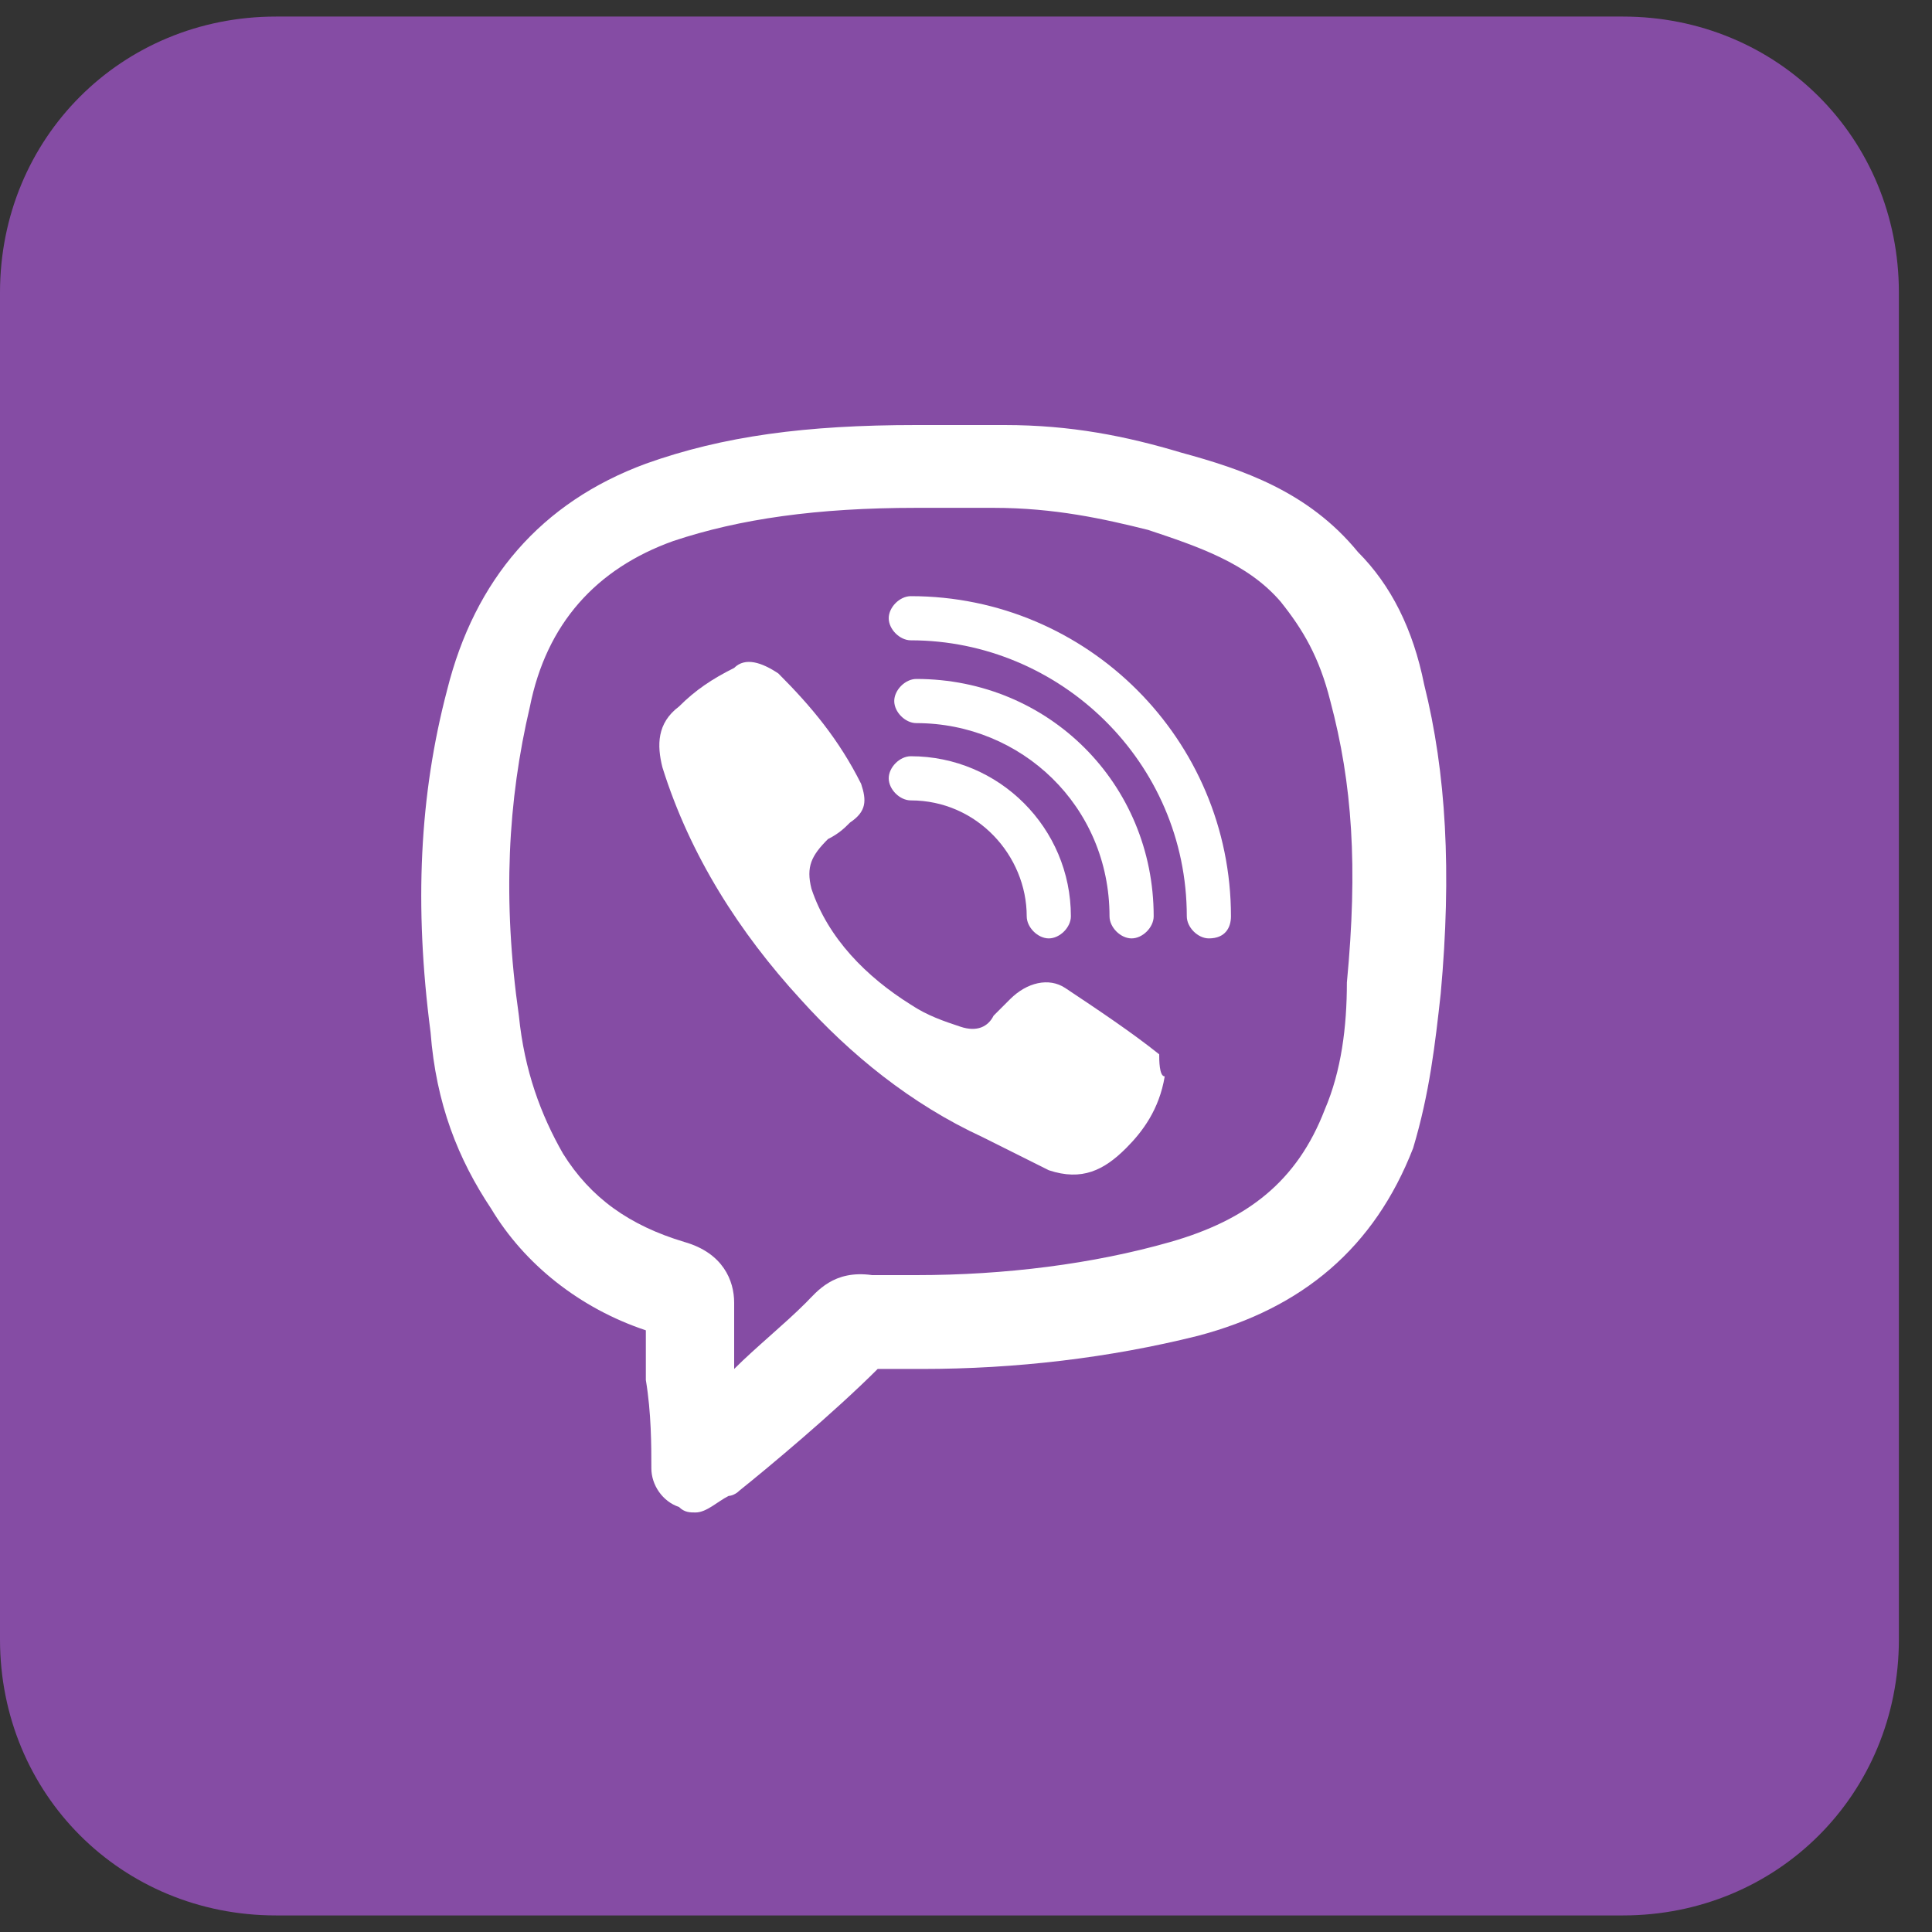
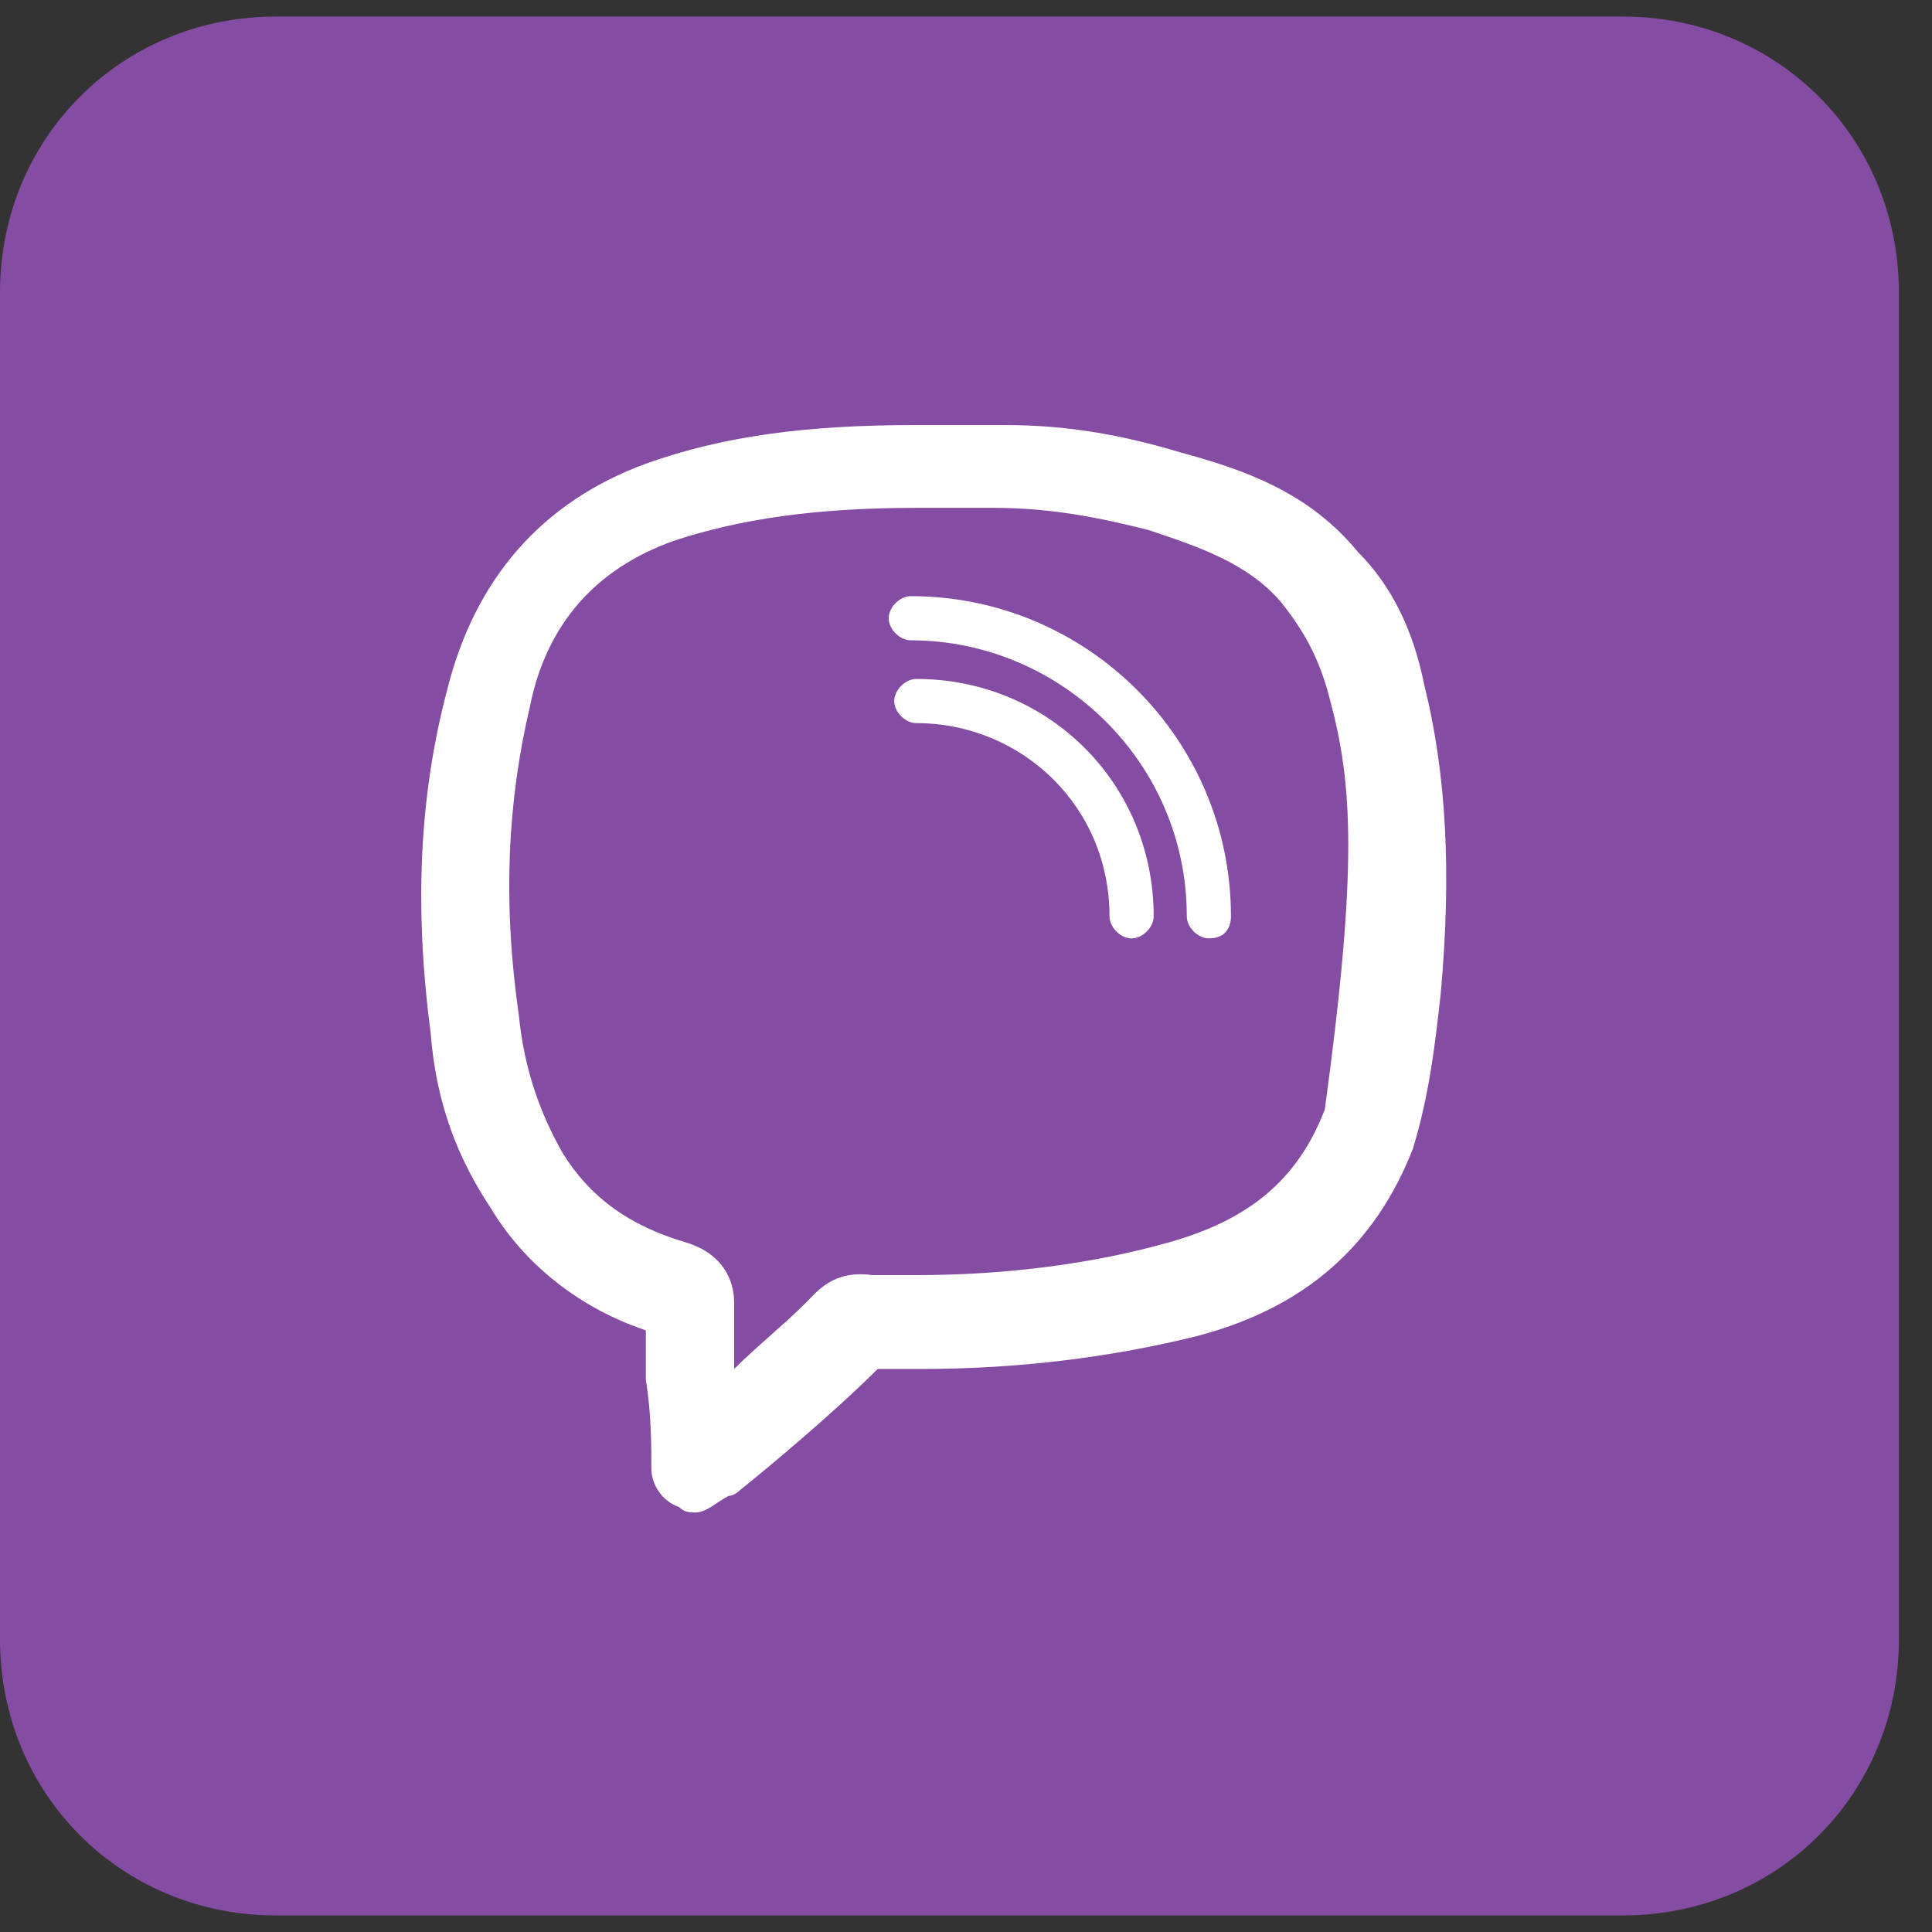
<svg xmlns="http://www.w3.org/2000/svg" width="35" height="35" viewBox="0 0 35 35" fill="none">
  <rect x="0" y="0" width="35" height="35" fill="#333333" stroke="none" />
  <path fill-rule="evenodd" clip-rule="evenodd" d="M29.4 34.7H5C2.2 34.7 0 32.5 0 29.7V5.3C0 2.5 2.2 0.3 5 0.3H29.4C32.2 0.3 34.4 2.5 34.4 5.3V29.7C34.4 32.5 32.2 34.7 29.4 34.7Z" fill="#854CA4" />
-   <path d="M12.6 27.4C12.5 27.4 12.4 27.4 12.3 27.3C12 27.2 11.8 26.9 11.8 26.6C11.8 26.2 11.8 25.6 11.7 25C11.7 24.7 11.7 24.3 11.7 24.1C10.5 23.7 9.5 22.9 8.9 21.9C8.3 21 7.9 20 7.8 18.7C7.5 16.4 7.6 14.4 8.1 12.5C8.6 10.5 9.8 9.1 11.7 8.4C13.1 7.9 14.6 7.7 16.6 7.7C17.1 7.7 17.5 7.7 18.2 7.7C19.4 7.7 20.4 7.9 21.4 8.2C22.5 8.5 23.7 8.9 24.6 10C25.2 10.6 25.6 11.4 25.8 12.4C26.2 14 26.3 15.8 26.1 18C26 18.9 25.9 19.8 25.6 20.8C24.9 22.6 23.6 23.7 21.7 24.2C20.1 24.6 18.4 24.8 16.7 24.8C16.5 24.8 16.2 24.8 15.9 24.8C15.1 25.6 13.9 26.6 13.4 27C13.3 27.1 13.2 27.1 13.2 27.1C13 27.2 12.8 27.4 12.6 27.4ZM16.6 9.2C14.8 9.2 13.4 9.4 12.2 9.8C10.8 10.3 9.9 11.3 9.6 12.8C9.2 14.5 9.1 16.3 9.4 18.4C9.5 19.4 9.8 20.2 10.2 20.9C10.7 21.7 11.4 22.2 12.4 22.5C13.1 22.7 13.3 23.2 13.3 23.6C13.3 23.8 13.3 24.3 13.3 24.8C13.7 24.4 14.2 24 14.6 23.6C14.8 23.4 15.1 23 15.8 23.1C16.1 23.1 16.3 23.1 16.6 23.1C18.2 23.1 19.8 22.9 21.2 22.5C22.6 22.1 23.5 21.4 24 20.1C24.3 19.4 24.4 18.6 24.4 17.8C24.6 15.7 24.5 14.2 24.1 12.7C23.9 11.9 23.6 11.4 23.2 10.9C22.6 10.2 21.7 9.9 20.8 9.6C20 9.4 19.1 9.2 18 9.2C17.6 9.2 17.1 9.2 16.6 9.2Z" fill="white" />
-   <path d="M21.1 19.5C21 20.1 20.7 20.5 20.4 20.8C20 21.2 19.6 21.4 19 21.2C18.6 21 18.2 20.8 17.8 20.6C16.5 20 15.4 19.1 14.5 18.1C13.4 16.9 12.5 15.5 12 13.9C11.9 13.5 11.9 13.1 12.3 12.8C12.6 12.5 12.9 12.3 13.3 12.1C13.5 11.9 13.8 12 14.1 12.2C14.7 12.8 15.2 13.4 15.6 14.2C15.7 14.5 15.7 14.7 15.4 14.9C15.3 15 15.2 15.1 15 15.2C14.7 15.5 14.6 15.7 14.7 16.1C15 17 15.7 17.7 16.5 18.2C16.8 18.4 17.1 18.5 17.4 18.6C17.7 18.7 17.9 18.6 18 18.4C18.1 18.3 18.2 18.2 18.3 18.1C18.6 17.8 19 17.7 19.3 17.9C19.9 18.3 20.5 18.7 21 19.1C21 19.2 21 19.5 21.1 19.5Z" fill="white" />
+   <path d="M12.6 27.4C12.5 27.4 12.4 27.4 12.3 27.3C12 27.2 11.8 26.9 11.8 26.6C11.8 26.2 11.8 25.6 11.7 25C11.7 24.7 11.7 24.3 11.7 24.1C10.5 23.7 9.5 22.9 8.9 21.9C8.3 21 7.9 20 7.8 18.7C7.5 16.4 7.6 14.4 8.1 12.5C8.6 10.5 9.8 9.1 11.7 8.4C13.1 7.9 14.6 7.7 16.6 7.7C17.1 7.7 17.5 7.7 18.2 7.7C19.4 7.7 20.4 7.9 21.4 8.2C22.5 8.5 23.7 8.9 24.6 10C25.2 10.6 25.6 11.4 25.8 12.4C26.2 14 26.3 15.8 26.1 18C26 18.9 25.9 19.8 25.6 20.8C24.9 22.6 23.6 23.7 21.7 24.2C20.1 24.6 18.4 24.8 16.7 24.8C16.5 24.8 16.2 24.8 15.9 24.8C15.1 25.6 13.9 26.6 13.4 27C13.3 27.1 13.2 27.1 13.2 27.1C13 27.2 12.8 27.4 12.6 27.4ZM16.6 9.2C14.8 9.2 13.4 9.4 12.2 9.8C10.8 10.3 9.9 11.3 9.6 12.8C9.2 14.5 9.1 16.3 9.4 18.4C9.5 19.4 9.8 20.2 10.2 20.9C10.7 21.7 11.4 22.2 12.4 22.5C13.1 22.7 13.3 23.2 13.3 23.6C13.3 23.8 13.3 24.3 13.3 24.8C13.7 24.4 14.2 24 14.6 23.6C14.8 23.4 15.1 23 15.8 23.1C16.1 23.1 16.3 23.1 16.6 23.1C18.2 23.1 19.8 22.9 21.2 22.5C22.6 22.1 23.5 21.4 24 20.1C24.6 15.7 24.5 14.2 24.1 12.7C23.9 11.9 23.6 11.4 23.2 10.9C22.6 10.2 21.7 9.9 20.8 9.6C20 9.4 19.1 9.2 18 9.2C17.6 9.2 17.1 9.2 16.6 9.2Z" fill="white" />
  <path d="M21.9 17C21.7 17 21.5 16.8 21.5 16.6C21.5 13.8 19.2 11.6 16.5 11.6C16.3 11.6 16.1 11.4 16.1 11.2C16.1 11 16.3 10.8 16.5 10.8C19.7 10.8 22.3 13.4 22.3 16.6C22.3 16.8 22.2 17 21.9 17Z" fill="white" />
  <path d="M20.5 17C20.3 17 20.1 16.8 20.1 16.6C20.1 14.6 18.5 13.1 16.6 13.1C16.4 13.1 16.2 12.9 16.2 12.7C16.2 12.5 16.4 12.3 16.6 12.3C19 12.3 20.9 14.2 20.9 16.6C20.9 16.8 20.7 17 20.5 17Z" fill="white" />
-   <path d="M19 17C18.8 17 18.6 16.8 18.6 16.6C18.6 15.5 17.7 14.5 16.5 14.5C16.3 14.5 16.1 14.3 16.1 14.1C16.1 13.9 16.3 13.7 16.5 13.7C18.1 13.7 19.4 15 19.4 16.6C19.4 16.8 19.2 17 19 17Z" fill="white" />
</svg>